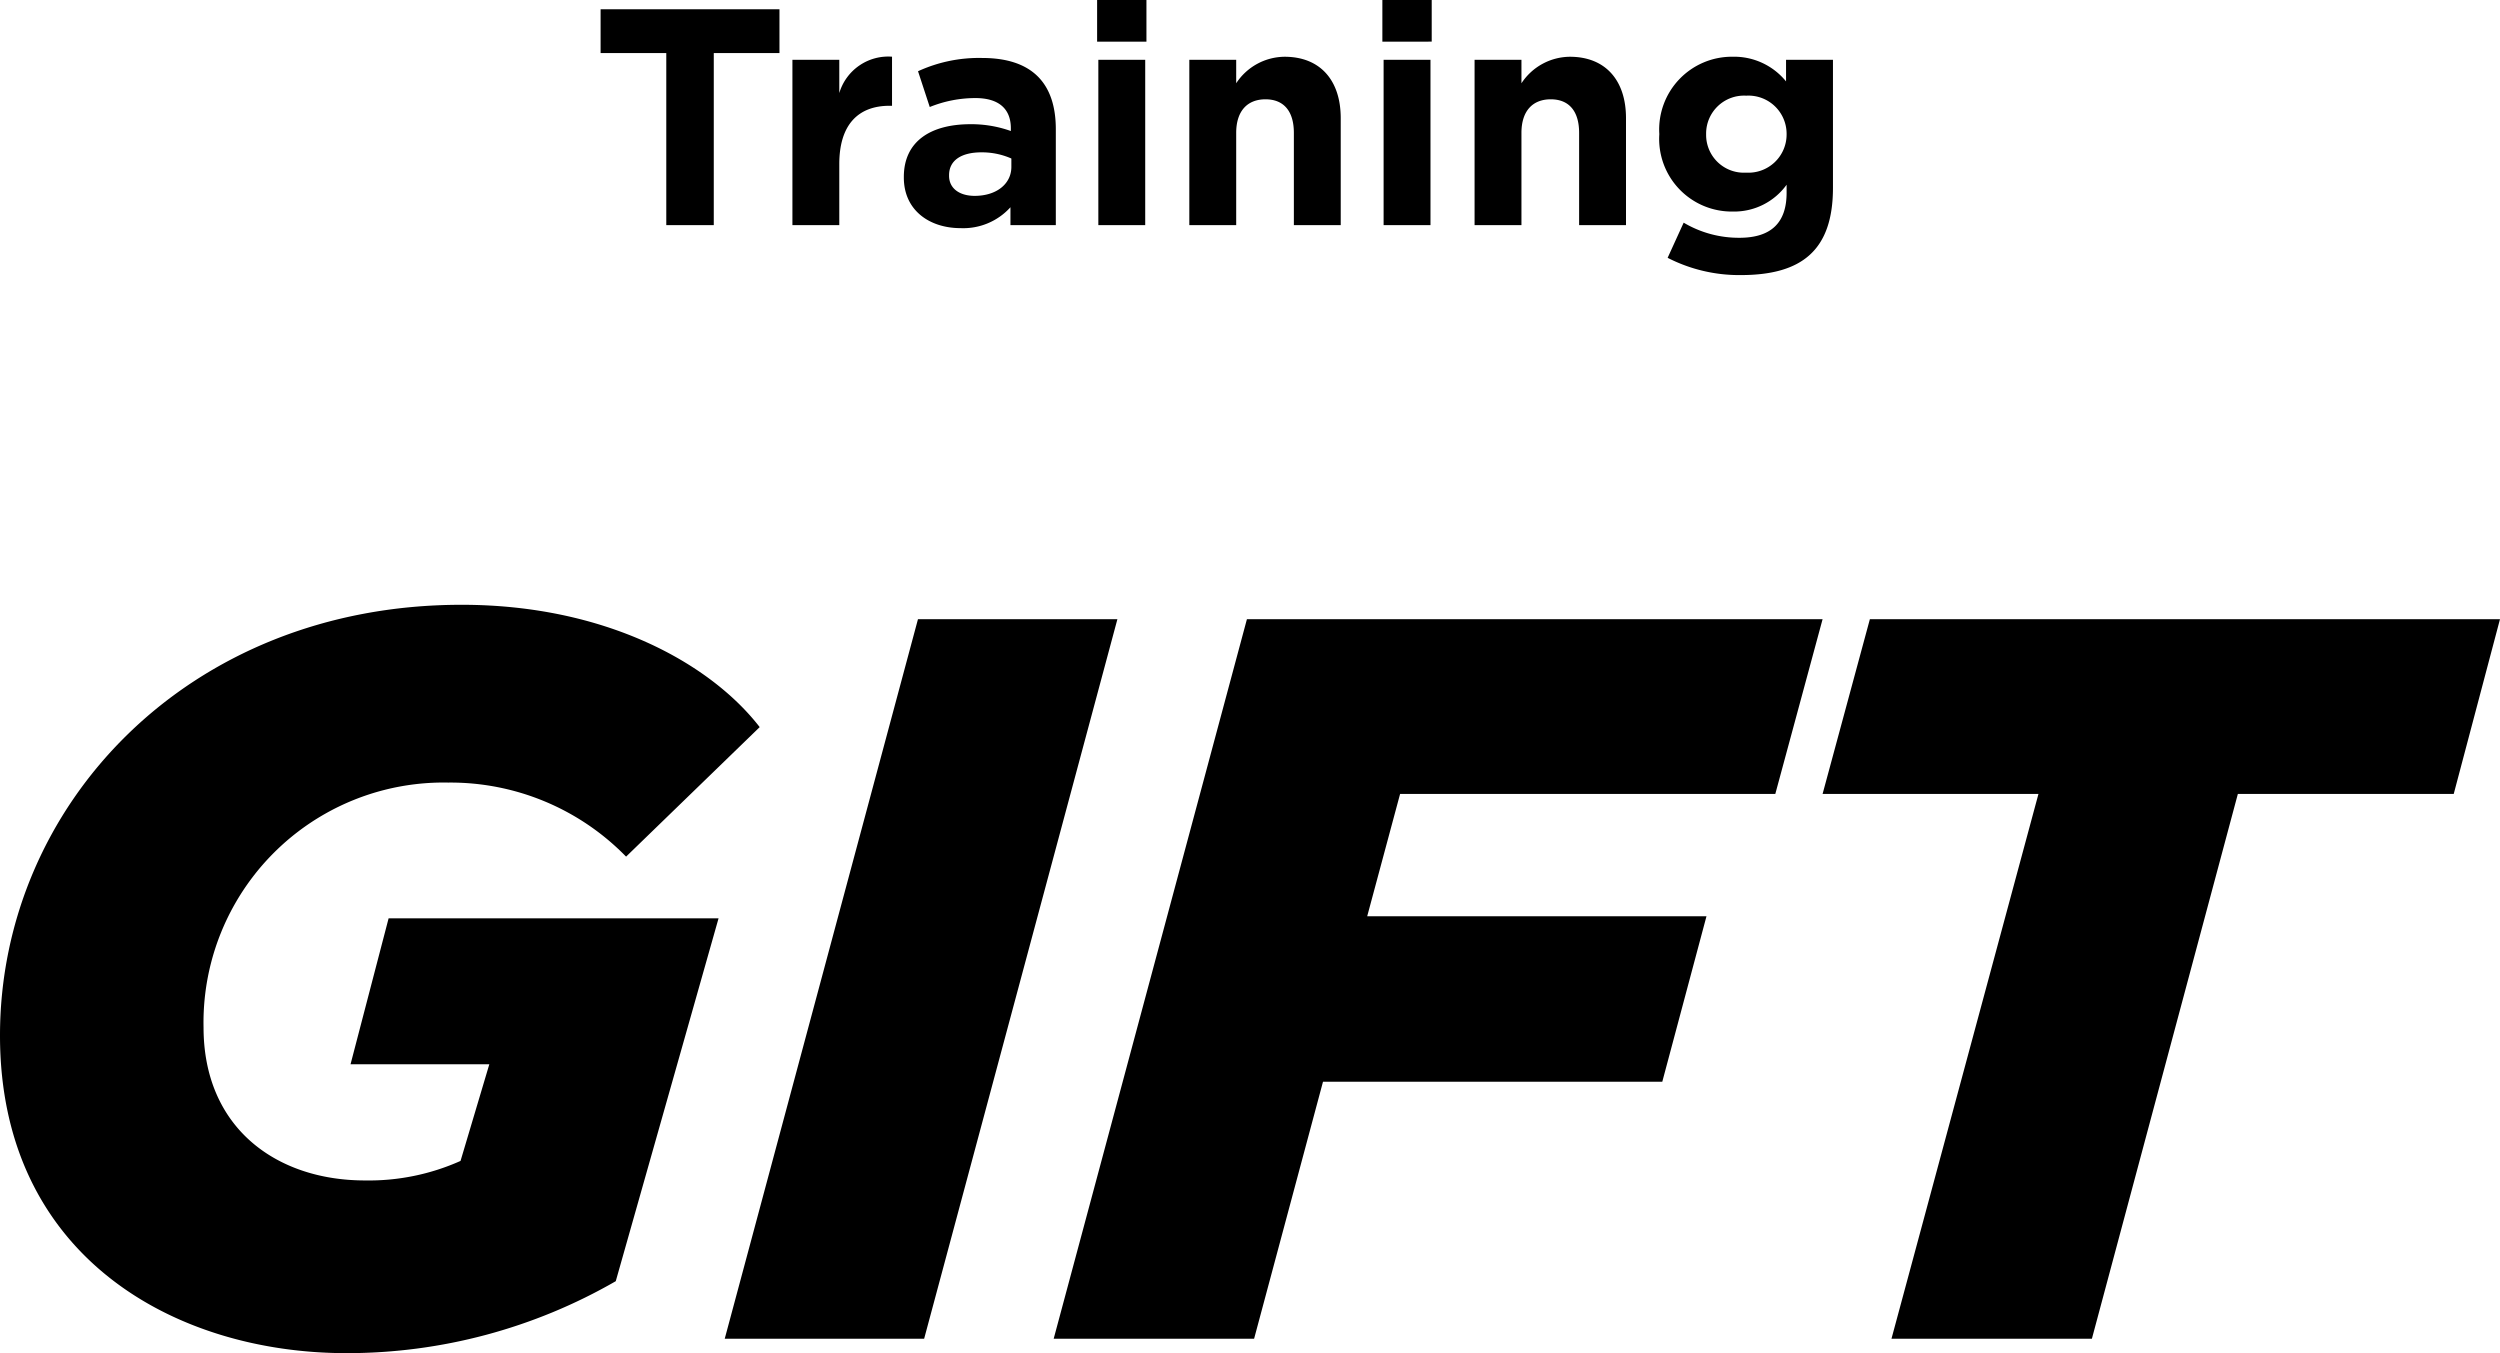
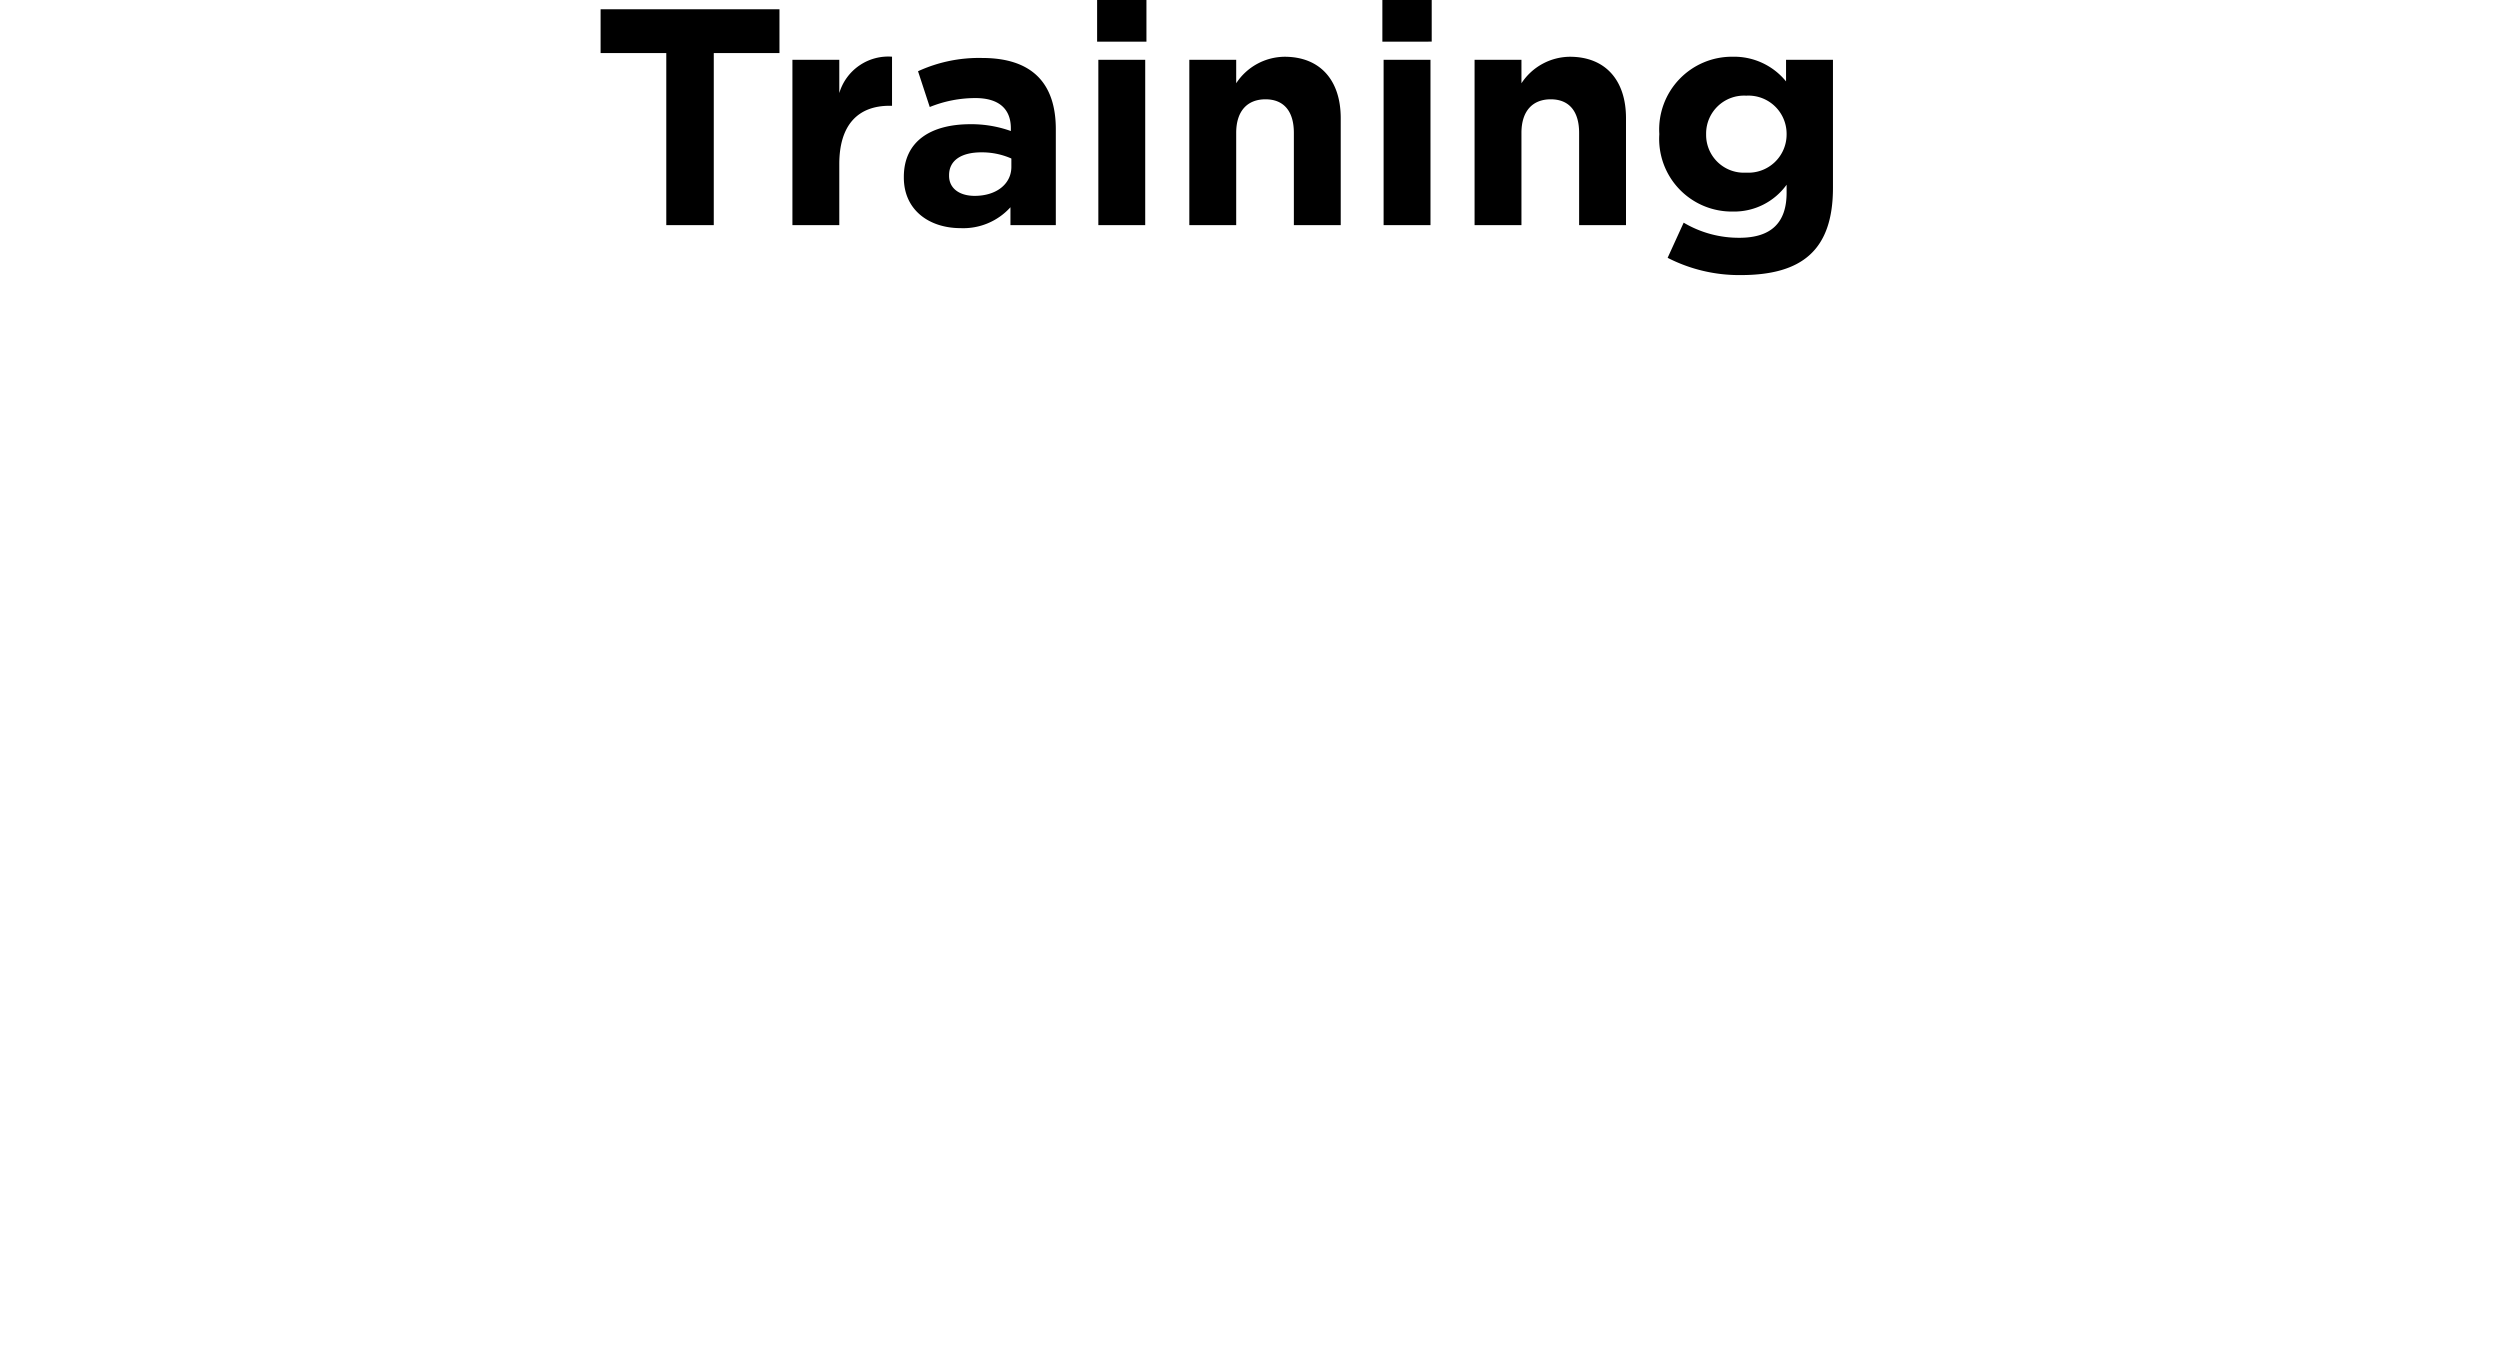
<svg xmlns="http://www.w3.org/2000/svg" width="183.363" height="99.247">
  <g data-name="グループ 2125">
-     <path data-name="パス 3739" d="M25.409 99.247a39.5 39.5 0 0019.754-5.278l7.54-26.615h-24.2L25.71 78.06h10.179l-2.111 7.088a16.471 16.471 0 01-7.012 1.432c-6.484 0-11.837-3.845-11.837-11.234a17.608 17.608 0 0117.944-17.948A17.989 17.989 0 0145.92 62.83l9.8-9.5c-3.619-4.675-11.309-8.972-21.865-8.972C13.72 44.358 0 59.136 0 75.949c0 16.21 12.82 23.298 25.409 23.298zm27.746-1.056h14.626l14.175-52.777H67.329zm24.127 0h14.7l5.053-18.849h24.885l3.242-12.139h-24.885l2.413-8.972h27.52l3.468-12.817H91.456zm61.448 0h14.7l10.706-39.96h15.833l3.393-12.817h-46.216l-3.468 12.817h15.833z" />
    <path data-name="パス 3738" d="M57.17 3.89V.678H44.051V3.89h4.818v12.622h3.483V3.89zm8.256 3.868v-3.6a3.745 3.745 0 00-3.868 2.669V4.388H58.12v12.124h3.438v-4.479c0-2.9 1.4-4.275 3.687-4.275zm12.013 8.754V9.477c0-3.28-1.651-5.225-5.406-5.225a10.7 10.7 0 00-4.7.973l.86 2.624a8.918 8.918 0 013.348-.656c1.719 0 2.6.792 2.6 2.217v.2a8.615 8.615 0 00-2.963-.5c-2.873 0-4.886 1.221-4.886 3.868v.045c0 2.4 1.877 3.71 4.162 3.71a4.661 4.661 0 003.658-1.533v1.312zm-3.26-4.272c0 1.244-1.086 2.126-2.692 2.126-1.108 0-1.877-.543-1.877-1.47v-.048c0-1.086.9-1.674 2.375-1.674a5.331 5.331 0 012.194.452zm9.907-9.183V0h-3.618v3.054zm-.09 13.458V4.388h-3.438v12.124zm14.34 0V8.663c0-2.782-1.515-4.5-4.117-4.5a4.289 4.289 0 00-3.55 1.944V4.388h-3.438v12.124h3.438V9.749c0-1.629.837-2.465 2.149-2.465s2.081.837 2.081 2.465v6.763zm6.673-13.461V0h-3.619v3.054zm-.09 13.458V4.388h-3.438v12.124zm14.34 0V8.663c0-2.782-1.515-4.5-4.117-4.5a4.289 4.289 0 00-3.551 1.945v-1.72h-3.438v12.124h3.438V9.749c0-1.629.837-2.465 2.149-2.465s2.081.837 2.081 2.465v6.763zm15.18-2.737V4.388h-3.441v1.583a4.908 4.908 0 00-3.913-1.81 5.337 5.337 0 00-5.383 5.655v.045a5.325 5.325 0 005.383 5.655 4.742 4.742 0 003.954-1.967v.591c0 2.171-1.108 3.3-3.461 3.3a7.912 7.912 0 01-4.089-1.109l-1.176 2.578a11.5 11.5 0 005.361 1.267c4.5 0 6.765-1.836 6.765-6.401zm-3.4-3.913a2.8 2.8 0 01-2.963 2.8 2.77 2.77 0 01-2.94-2.8v-.045a2.783 2.783 0 012.94-2.8 2.8 2.8 0 012.963 2.8z" />
  </g>
</svg>